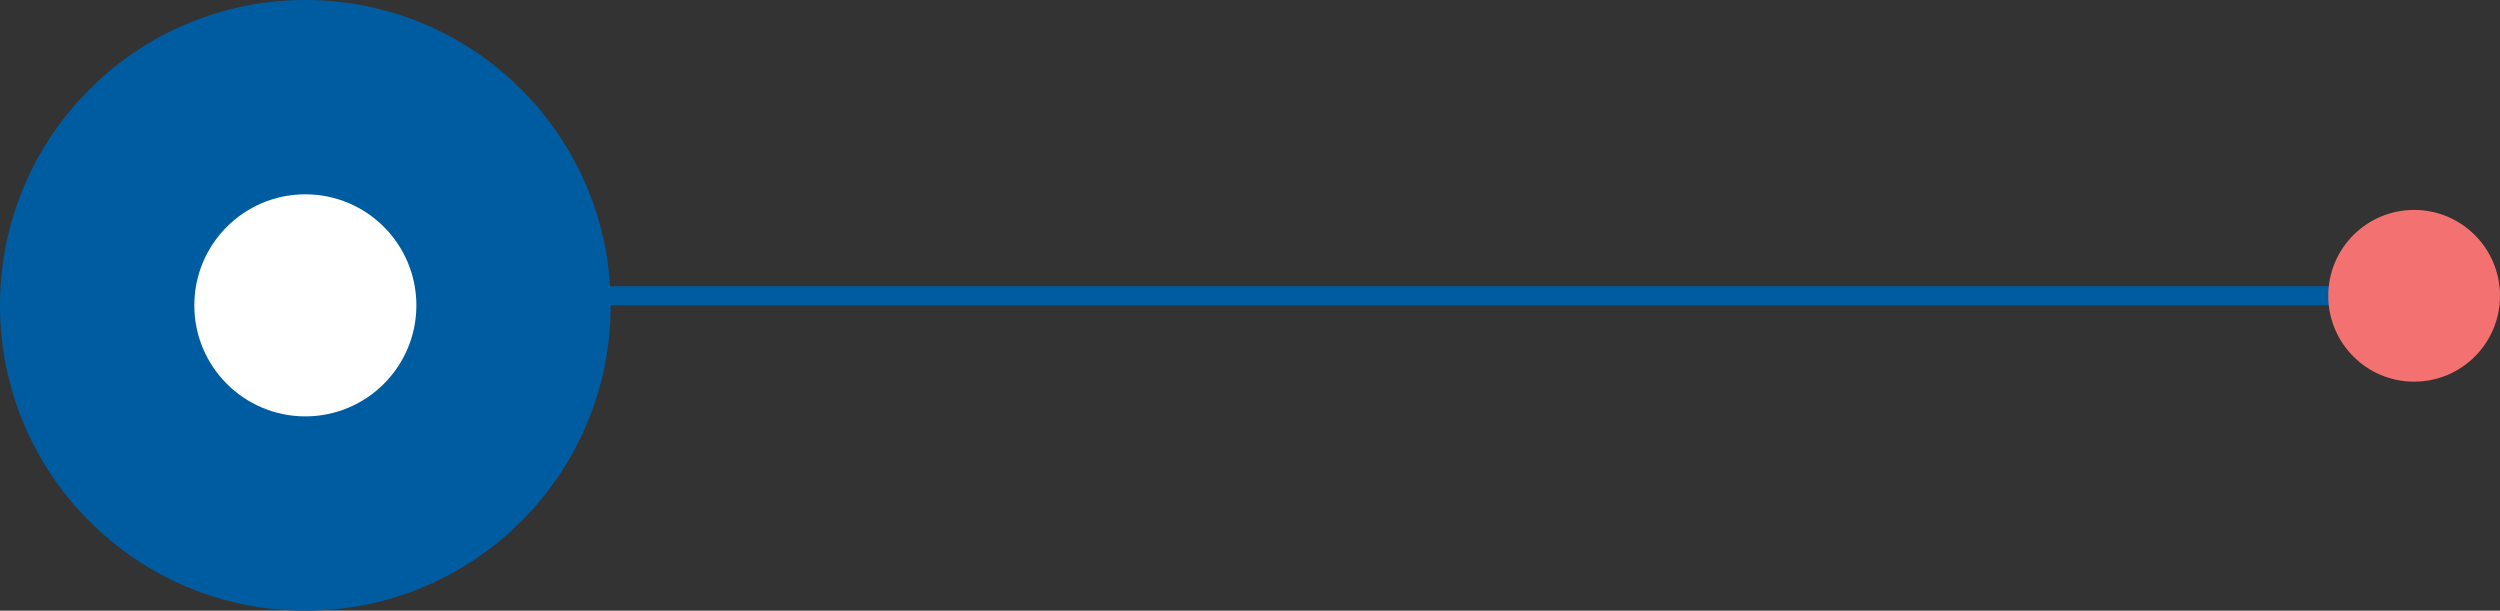
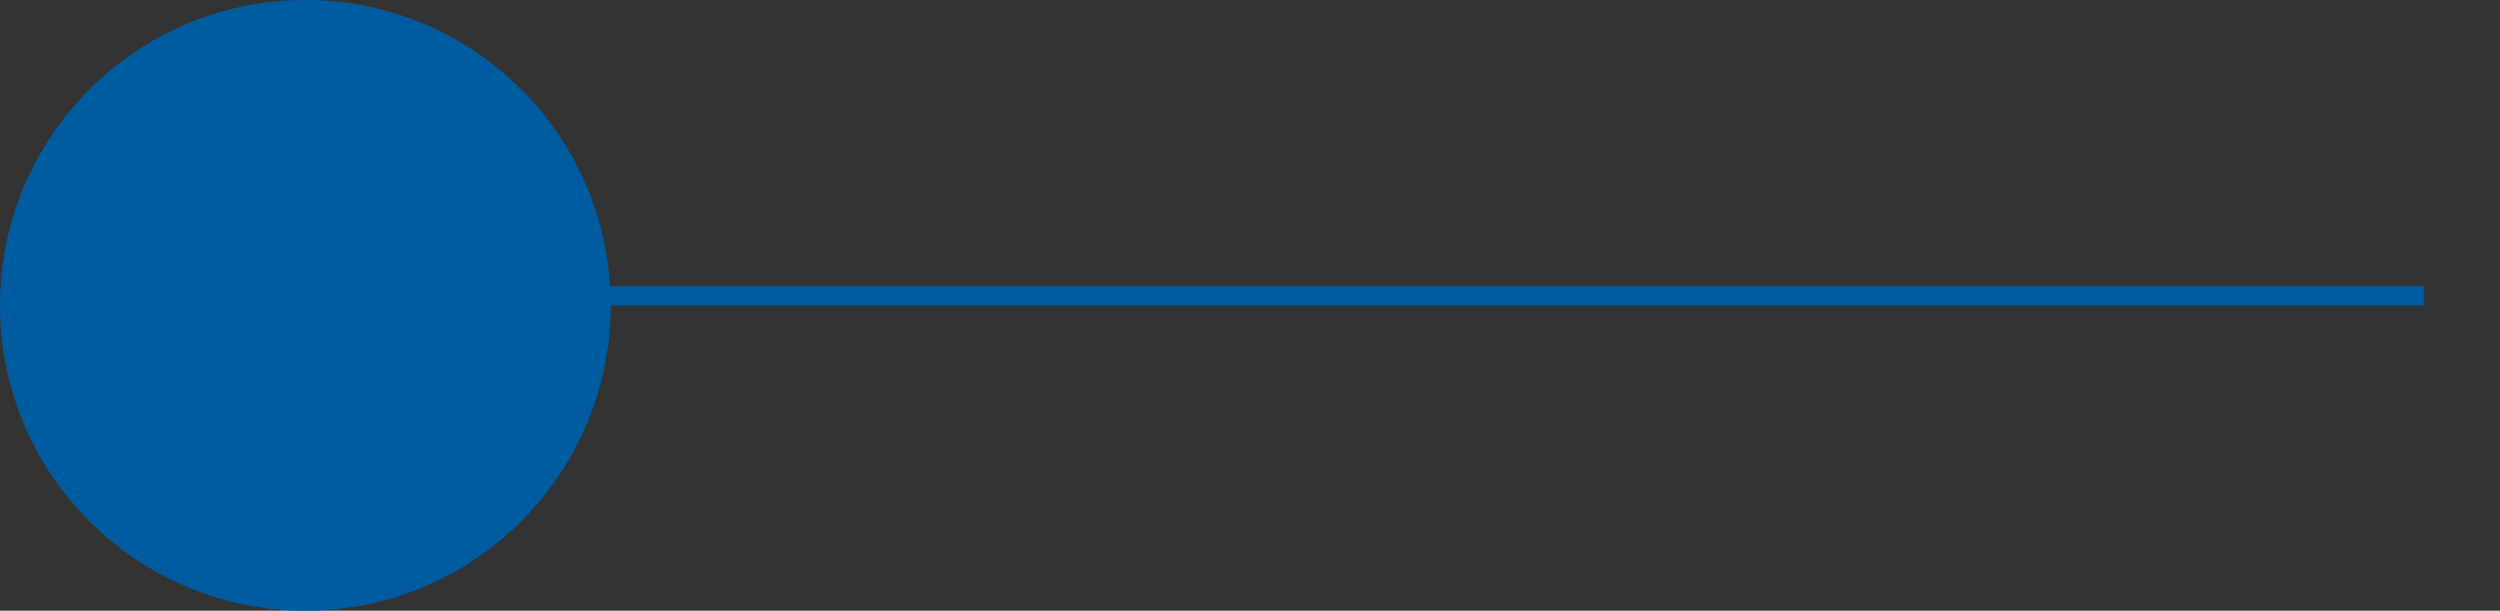
<svg xmlns="http://www.w3.org/2000/svg" width="131" height="32" fill="none">
  <rect width="100%" height="100%" fill="#333333" stroke="none" />
  <path stroke="#005CA1" d="M16 15.5h111" />
-   <circle cx="126.5" cy="15.5" transform="rotate(90 126.5 15.5)" fill="#F37171" r="4.5" />
  <circle cx="16" cy="16" r="16" transform="rotate(90 16 16)" fill="#005CA1" />
-   <circle cx="16" cy="16" r="5.818" transform="rotate(90 16 16)" fill="#fff" />
</svg>